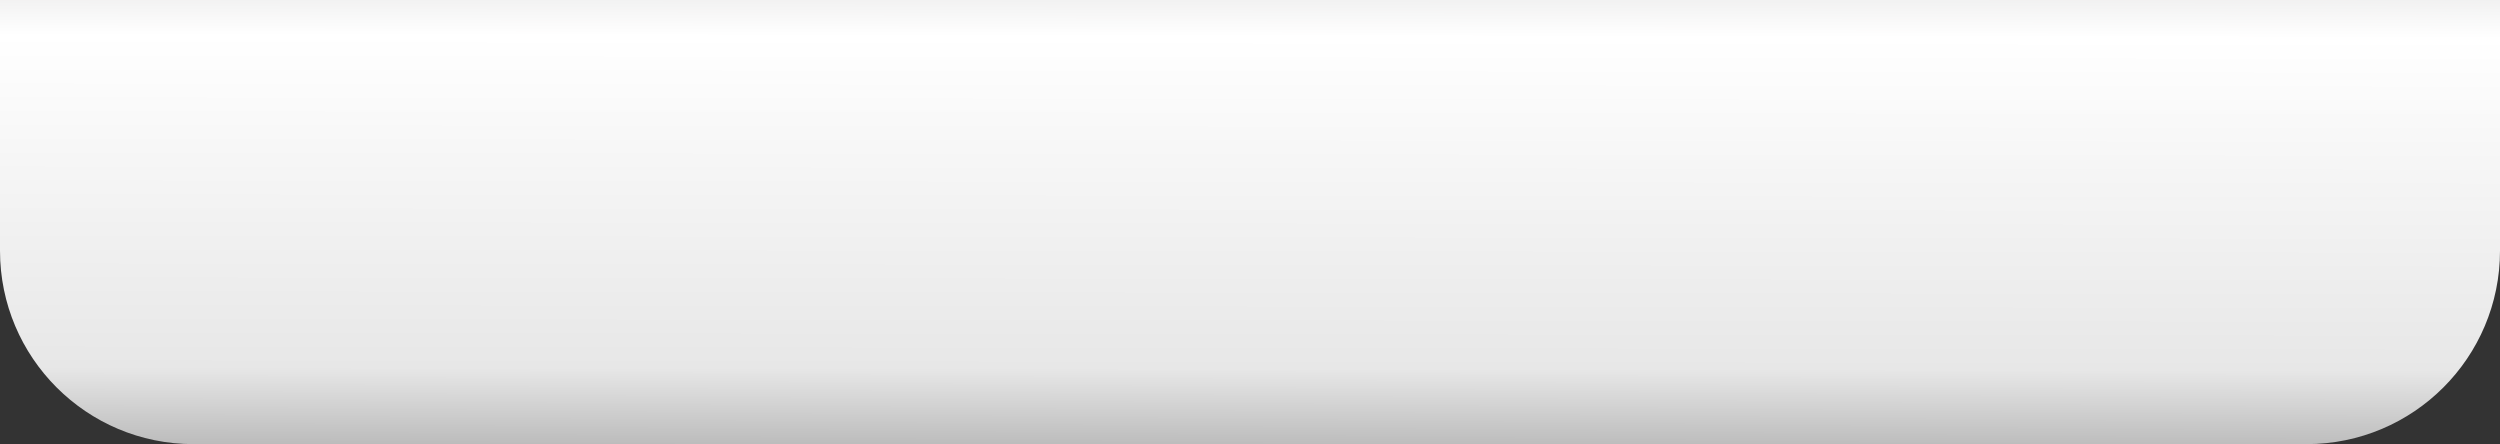
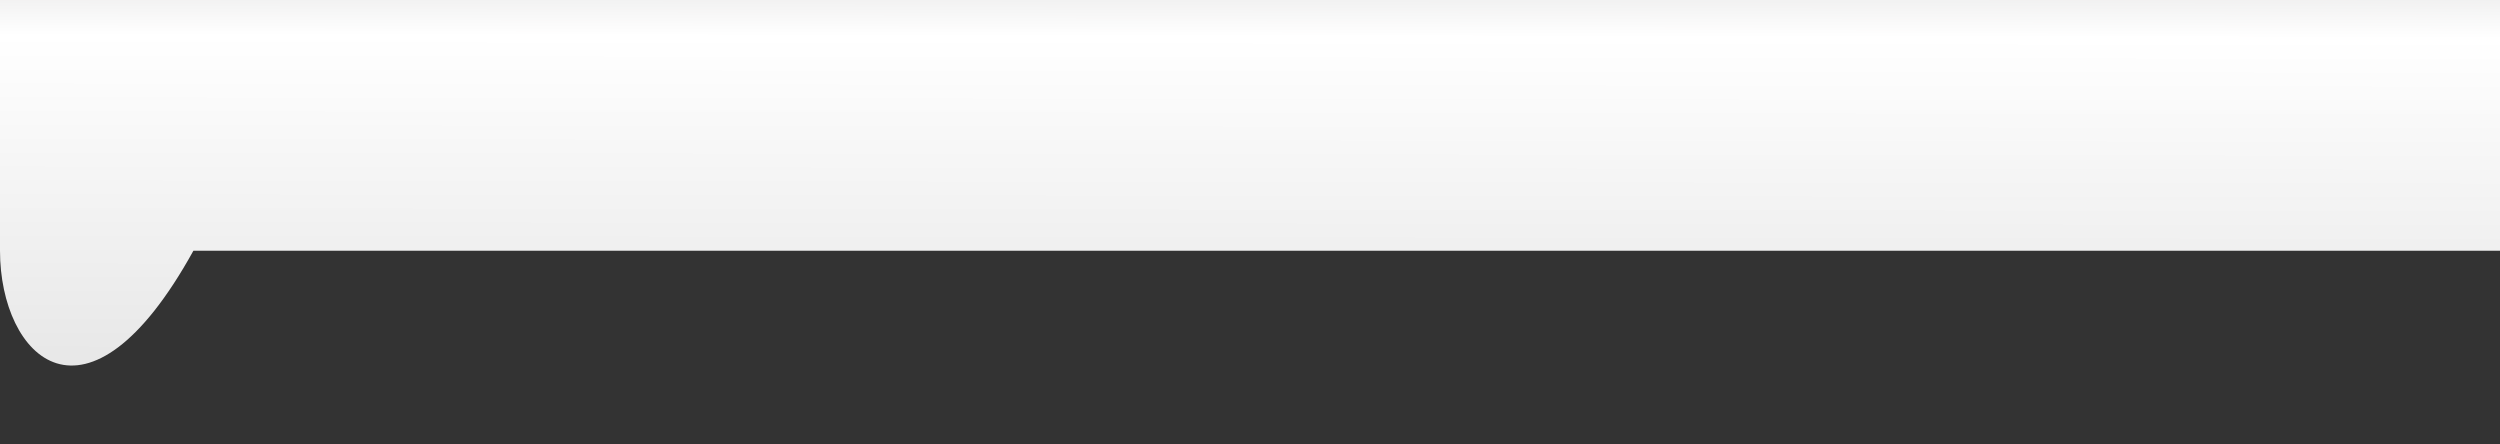
<svg xmlns="http://www.w3.org/2000/svg" width="349" height="62" viewBox="0 0 349 62" fill="none">
  <rect x="0" y="0" width="349" height="62" fill="#333333" stroke="none" />
-   <path d="M0 0H349V35C349 49.912 336.912 62 322 62H27C12.088 62 0 49.912 0 35V0Z" fill="url(#paint0_linear_288_1400)" />
+   <path d="M0 0H349V35H27C12.088 62 0 49.912 0 35V0Z" fill="url(#paint0_linear_288_1400)" />
  <defs>
    <linearGradient id="paint0_linear_288_1400" x1="174.5" y1="-66.921" x2="174.271" y2="108.752" gradientUnits="userSpaceOnUse">
      <stop offset="0.061" stop-color="#615F5F" />
      <stop offset="0.41" stop-color="white" />
      <stop offset="0.674" stop-color="#E7E7E7" />
      <stop offset="1" />
      <stop offset="1" />
    </linearGradient>
  </defs>
</svg>